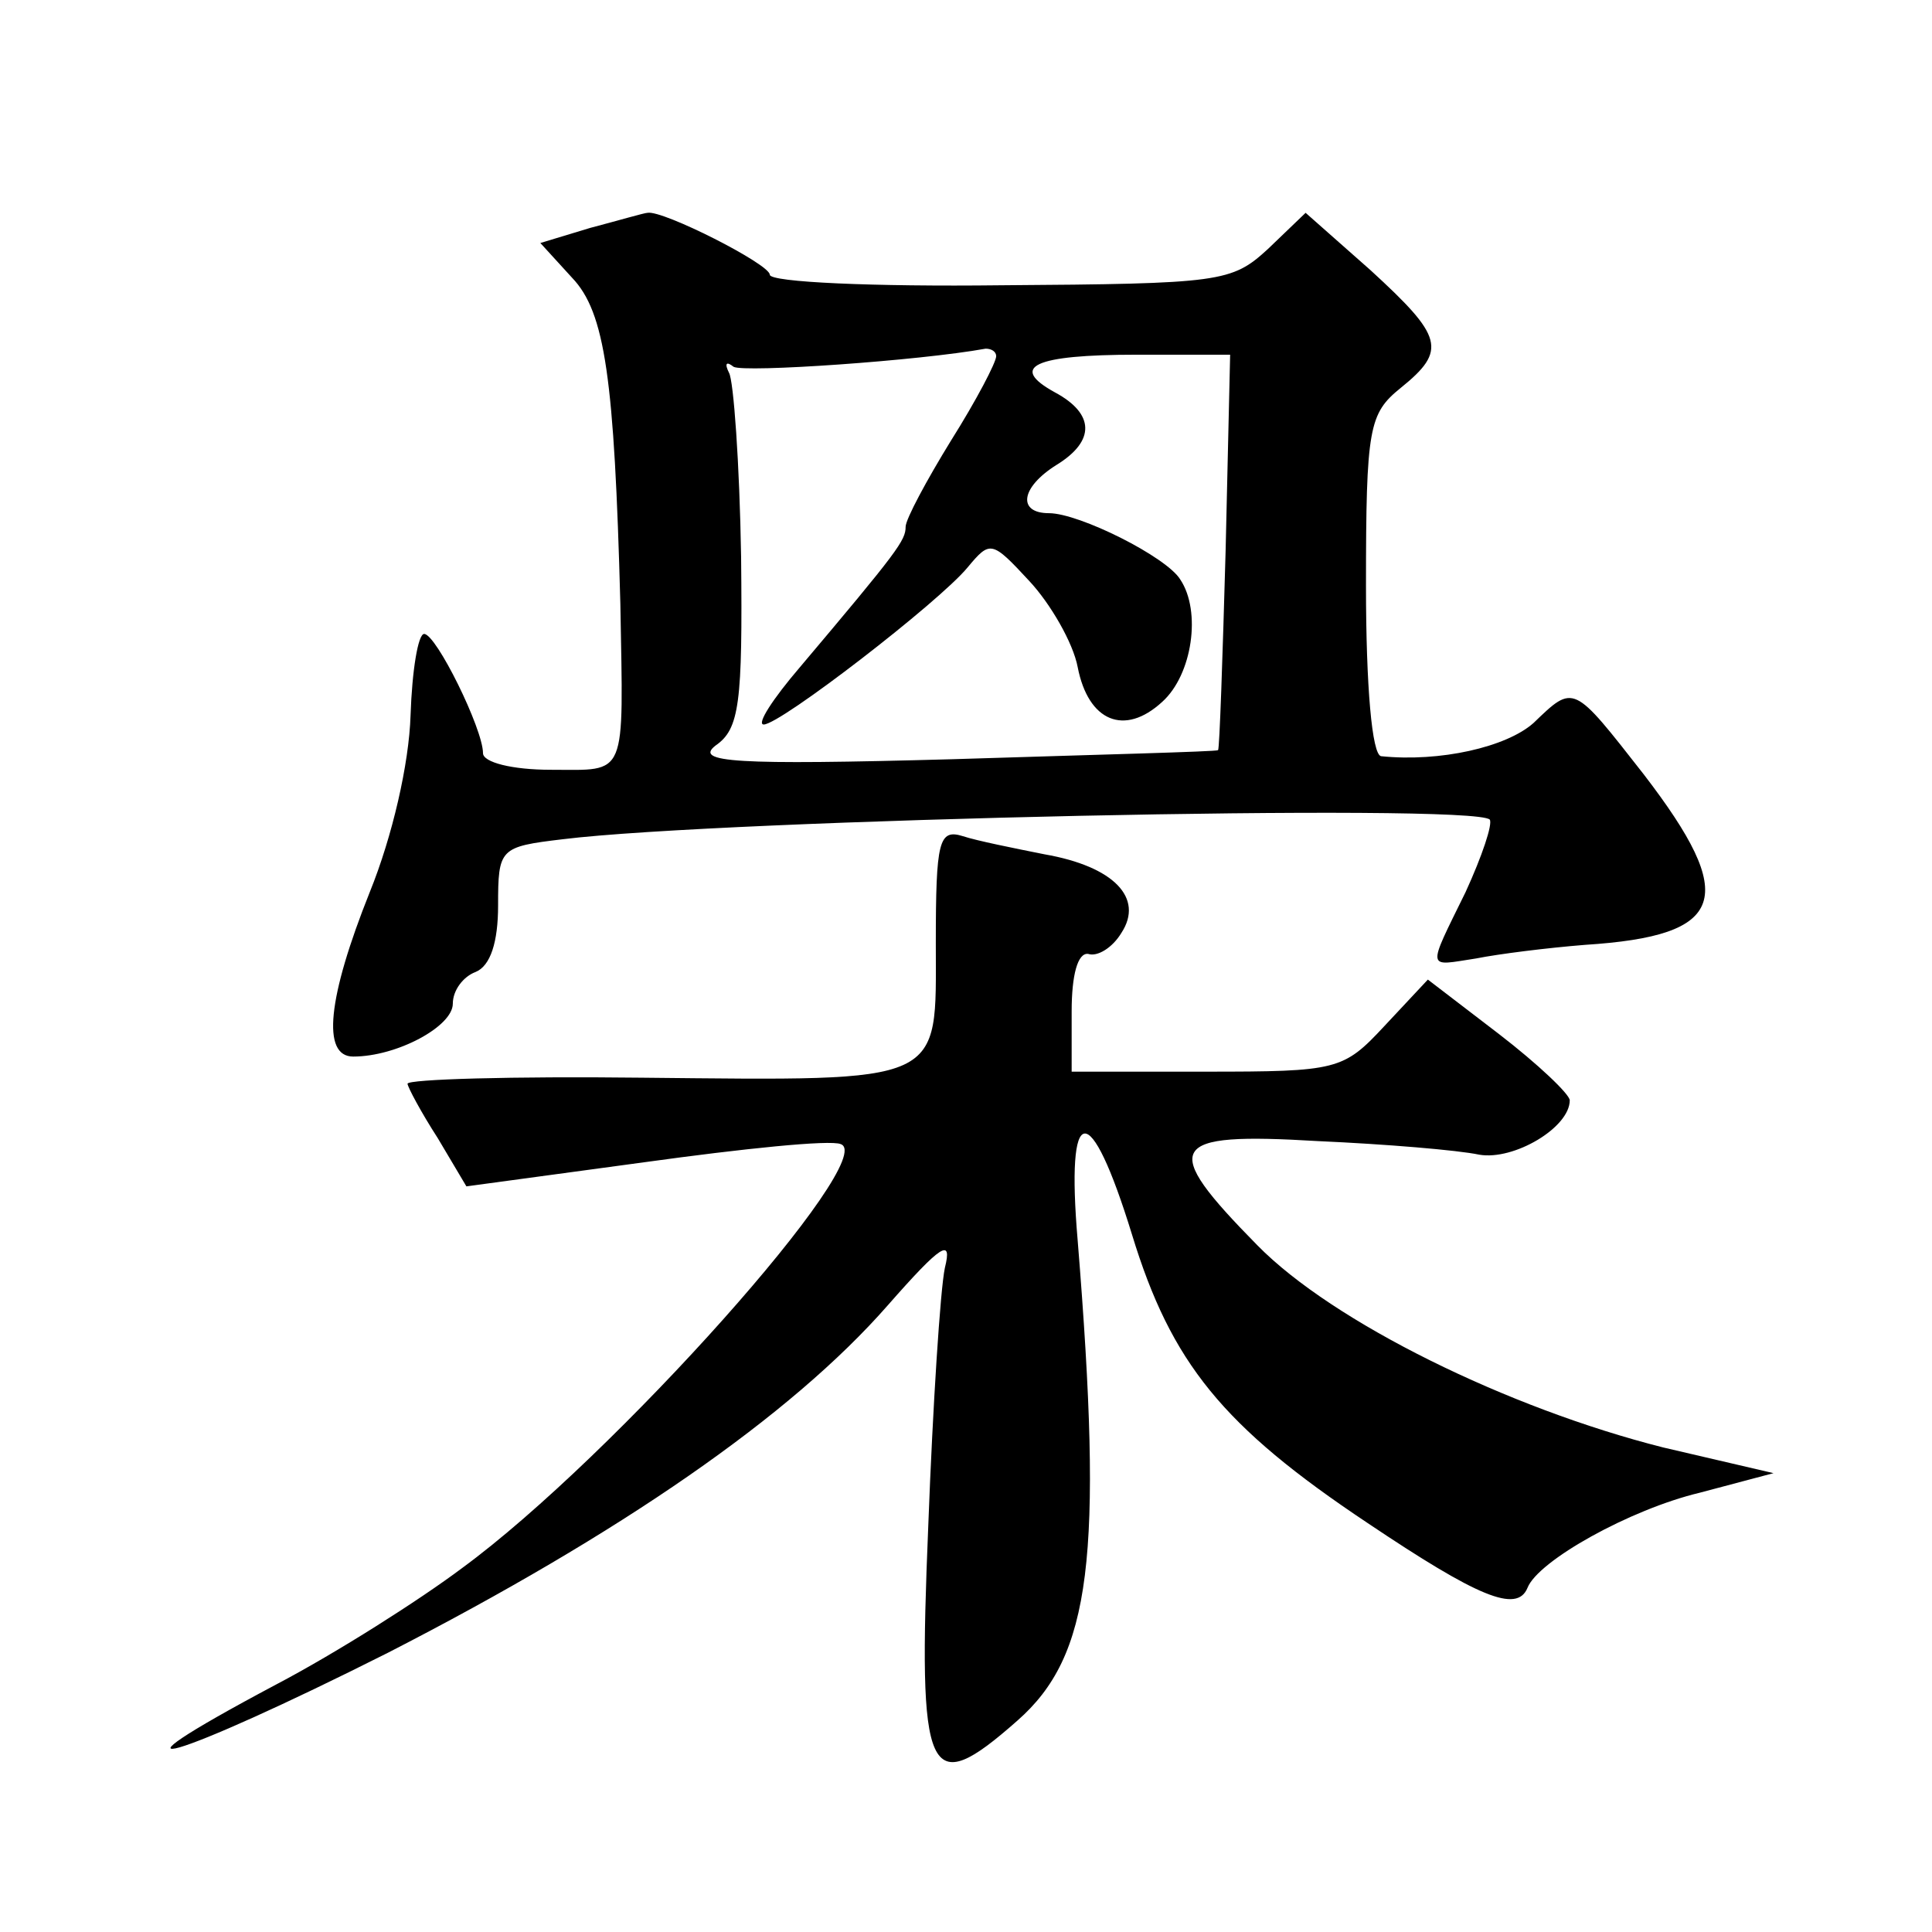
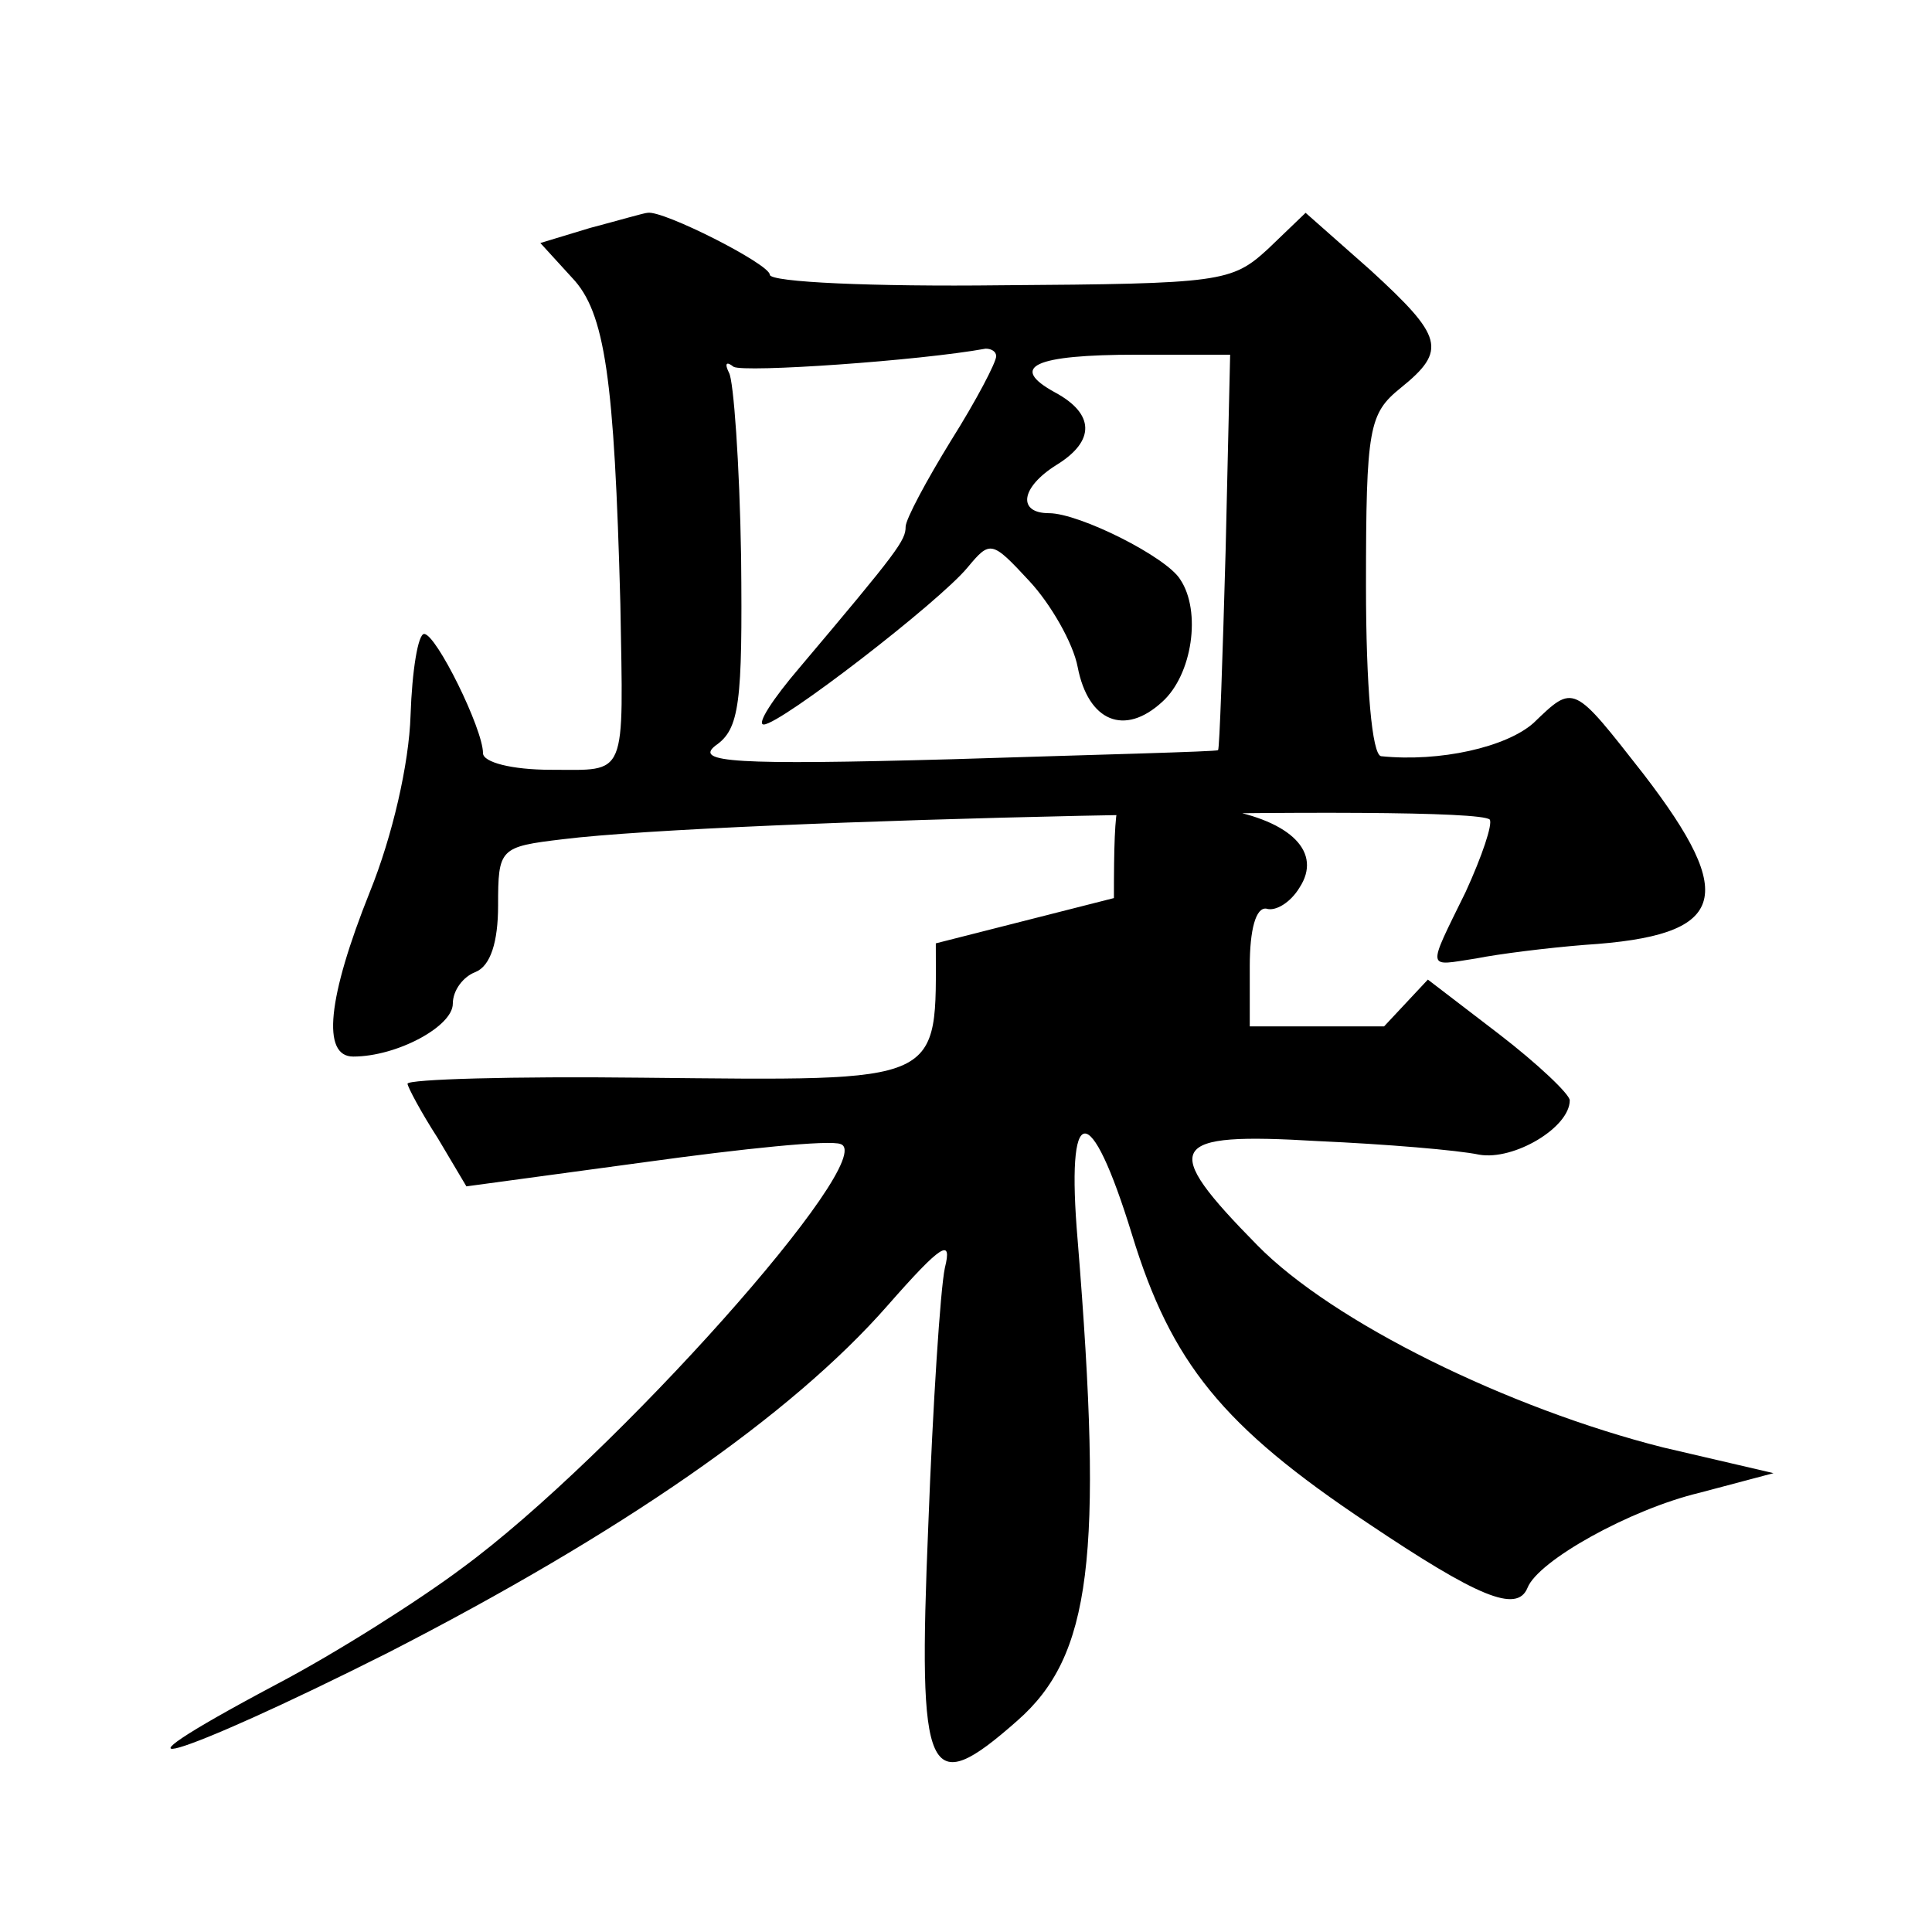
<svg xmlns="http://www.w3.org/2000/svg" version="1.0" width="128pt" height="128pt" viewBox="0 0 128 128" preserveAspectRatio="xMidYMid meet">
  <g transform="translate(0,128) scale(0.1,-0.1)" fill="#0" stroke="none">
-     <path d="M391 1129 l-33 -10 21 -23 c22 -23 28 -67 32 -216 2 -117 5 -110 -46 -110 -26 0 -45 5 -45 11 0 16 -31 79 -39 79 -4 0 -8 -24 -9 -54 -1 -32 -12 -80 -27 -117 -28 -70 -32 -109 -11 -109 29 0 66 20 66 35 0 9 7 18 15 21 10 4 15 20 15 44 0 38 1 39 43 44 105 13 603 24 614 13 2 -3 -5 -24 -16 -48 -26 -53 -26 -49 7 -44 15 3 47 7 72 9 94 6 102 31 39 113 -47 60 -46 60 -73 34 -18 -16 -62 -26 -101 -22 -6 1 -10 46 -10 113 0 105 2 114 23 131 31 25 28 34 -20 78 l-43 38 -25 -24 c-24 -22 -31 -23 -177 -24 -84 -1 -153 2 -153 7 0 7 -71 43 -81 41 -2 0 -19 -5 -38 -10z m269 -85 c0 -4 -13 -29 -30 -56 -16 -26 -30 -52 -30 -57 0 -9 -5 -16 -70 -93 -18 -21 -29 -38 -24 -38 11 0 116 81 135 104 15 18 16 18 41 -9 14 -15 29 -41 32 -57 7 -36 31 -46 56 -23 20 18 26 60 12 81 -9 15 -67 44 -87 44 -21 0 -19 17 5 32 26 16 25 34 -1 48 -31 17 -14 25 54 25 l62 0 -3 -130 c-2 -71 -4 -131 -5 -132 -1 -1 -81 -3 -176 -6 -145 -4 -171 -2 -157 9 16 11 18 28 17 125 -1 62 -5 117 -8 122 -3 6 -2 8 3 4 7 -4 123 4 167 12 4 0 7 -2 7 -5z M620 655 c0 -94 8 -91 -195 -89 -85 1 -155 -1 -155 -4 0 -2 9 -19 20 -36 l19 -32 118 16 c65 9 123 15 130 12 26 -9 -150 -207 -251 -281 -28 -21 -83 -56 -123 -77 -128 -68 -67 -50 74 21 154 79 267 157 331 230 36 41 43 45 38 25 -3 -14 -8 -91 -11 -171 -7 -168 -1 -182 59 -129 49 43 57 108 40 318 -8 93 8 95 36 4 26 -85 60 -127 156 -191 73 -49 99 -60 106 -43 7 18 68 52 114 63 l49 13 -73 17 c-103 26 -219 83 -269 134 -65 66 -60 75 40 69 45 -2 93 -6 107 -9 23 -4 60 18 60 36 0 4 -21 24 -47 44 l-47 36 -29 -31 c-27 -29 -31 -30 -118 -30 l-89 0 0 40 c0 24 4 39 11 38 6 -2 16 4 22 14 15 23 -5 44 -51 52 -20 4 -45 9 -54 12 -16 5 -18 -3 -18 -71z" />
+     <path d="M391 1129 l-33 -10 21 -23 c22 -23 28 -67 32 -216 2 -117 5 -110 -46 -110 -26 0 -45 5 -45 11 0 16 -31 79 -39 79 -4 0 -8 -24 -9 -54 -1 -32 -12 -80 -27 -117 -28 -70 -32 -109 -11 -109 29 0 66 20 66 35 0 9 7 18 15 21 10 4 15 20 15 44 0 38 1 39 43 44 105 13 603 24 614 13 2 -3 -5 -24 -16 -48 -26 -53 -26 -49 7 -44 15 3 47 7 72 9 94 6 102 31 39 113 -47 60 -46 60 -73 34 -18 -16 -62 -26 -101 -22 -6 1 -10 46 -10 113 0 105 2 114 23 131 31 25 28 34 -20 78 l-43 38 -25 -24 c-24 -22 -31 -23 -177 -24 -84 -1 -153 2 -153 7 0 7 -71 43 -81 41 -2 0 -19 -5 -38 -10z m269 -85 c0 -4 -13 -29 -30 -56 -16 -26 -30 -52 -30 -57 0 -9 -5 -16 -70 -93 -18 -21 -29 -38 -24 -38 11 0 116 81 135 104 15 18 16 18 41 -9 14 -15 29 -41 32 -57 7 -36 31 -46 56 -23 20 18 26 60 12 81 -9 15 -67 44 -87 44 -21 0 -19 17 5 32 26 16 25 34 -1 48 -31 17 -14 25 54 25 l62 0 -3 -130 c-2 -71 -4 -131 -5 -132 -1 -1 -81 -3 -176 -6 -145 -4 -171 -2 -157 9 16 11 18 28 17 125 -1 62 -5 117 -8 122 -3 6 -2 8 3 4 7 -4 123 4 167 12 4 0 7 -2 7 -5z M620 655 c0 -94 8 -91 -195 -89 -85 1 -155 -1 -155 -4 0 -2 9 -19 20 -36 l19 -32 118 16 c65 9 123 15 130 12 26 -9 -150 -207 -251 -281 -28 -21 -83 -56 -123 -77 -128 -68 -67 -50 74 21 154 79 267 157 331 230 36 41 43 45 38 25 -3 -14 -8 -91 -11 -171 -7 -168 -1 -182 59 -129 49 43 57 108 40 318 -8 93 8 95 36 4 26 -85 60 -127 156 -191 73 -49 99 -60 106 -43 7 18 68 52 114 63 l49 13 -73 17 c-103 26 -219 83 -269 134 -65 66 -60 75 40 69 45 -2 93 -6 107 -9 23 -4 60 18 60 36 0 4 -21 24 -47 44 l-47 36 -29 -31 l-89 0 0 40 c0 24 4 39 11 38 6 -2 16 4 22 14 15 23 -5 44 -51 52 -20 4 -45 9 -54 12 -16 5 -18 -3 -18 -71z" />
  </g>
</svg>